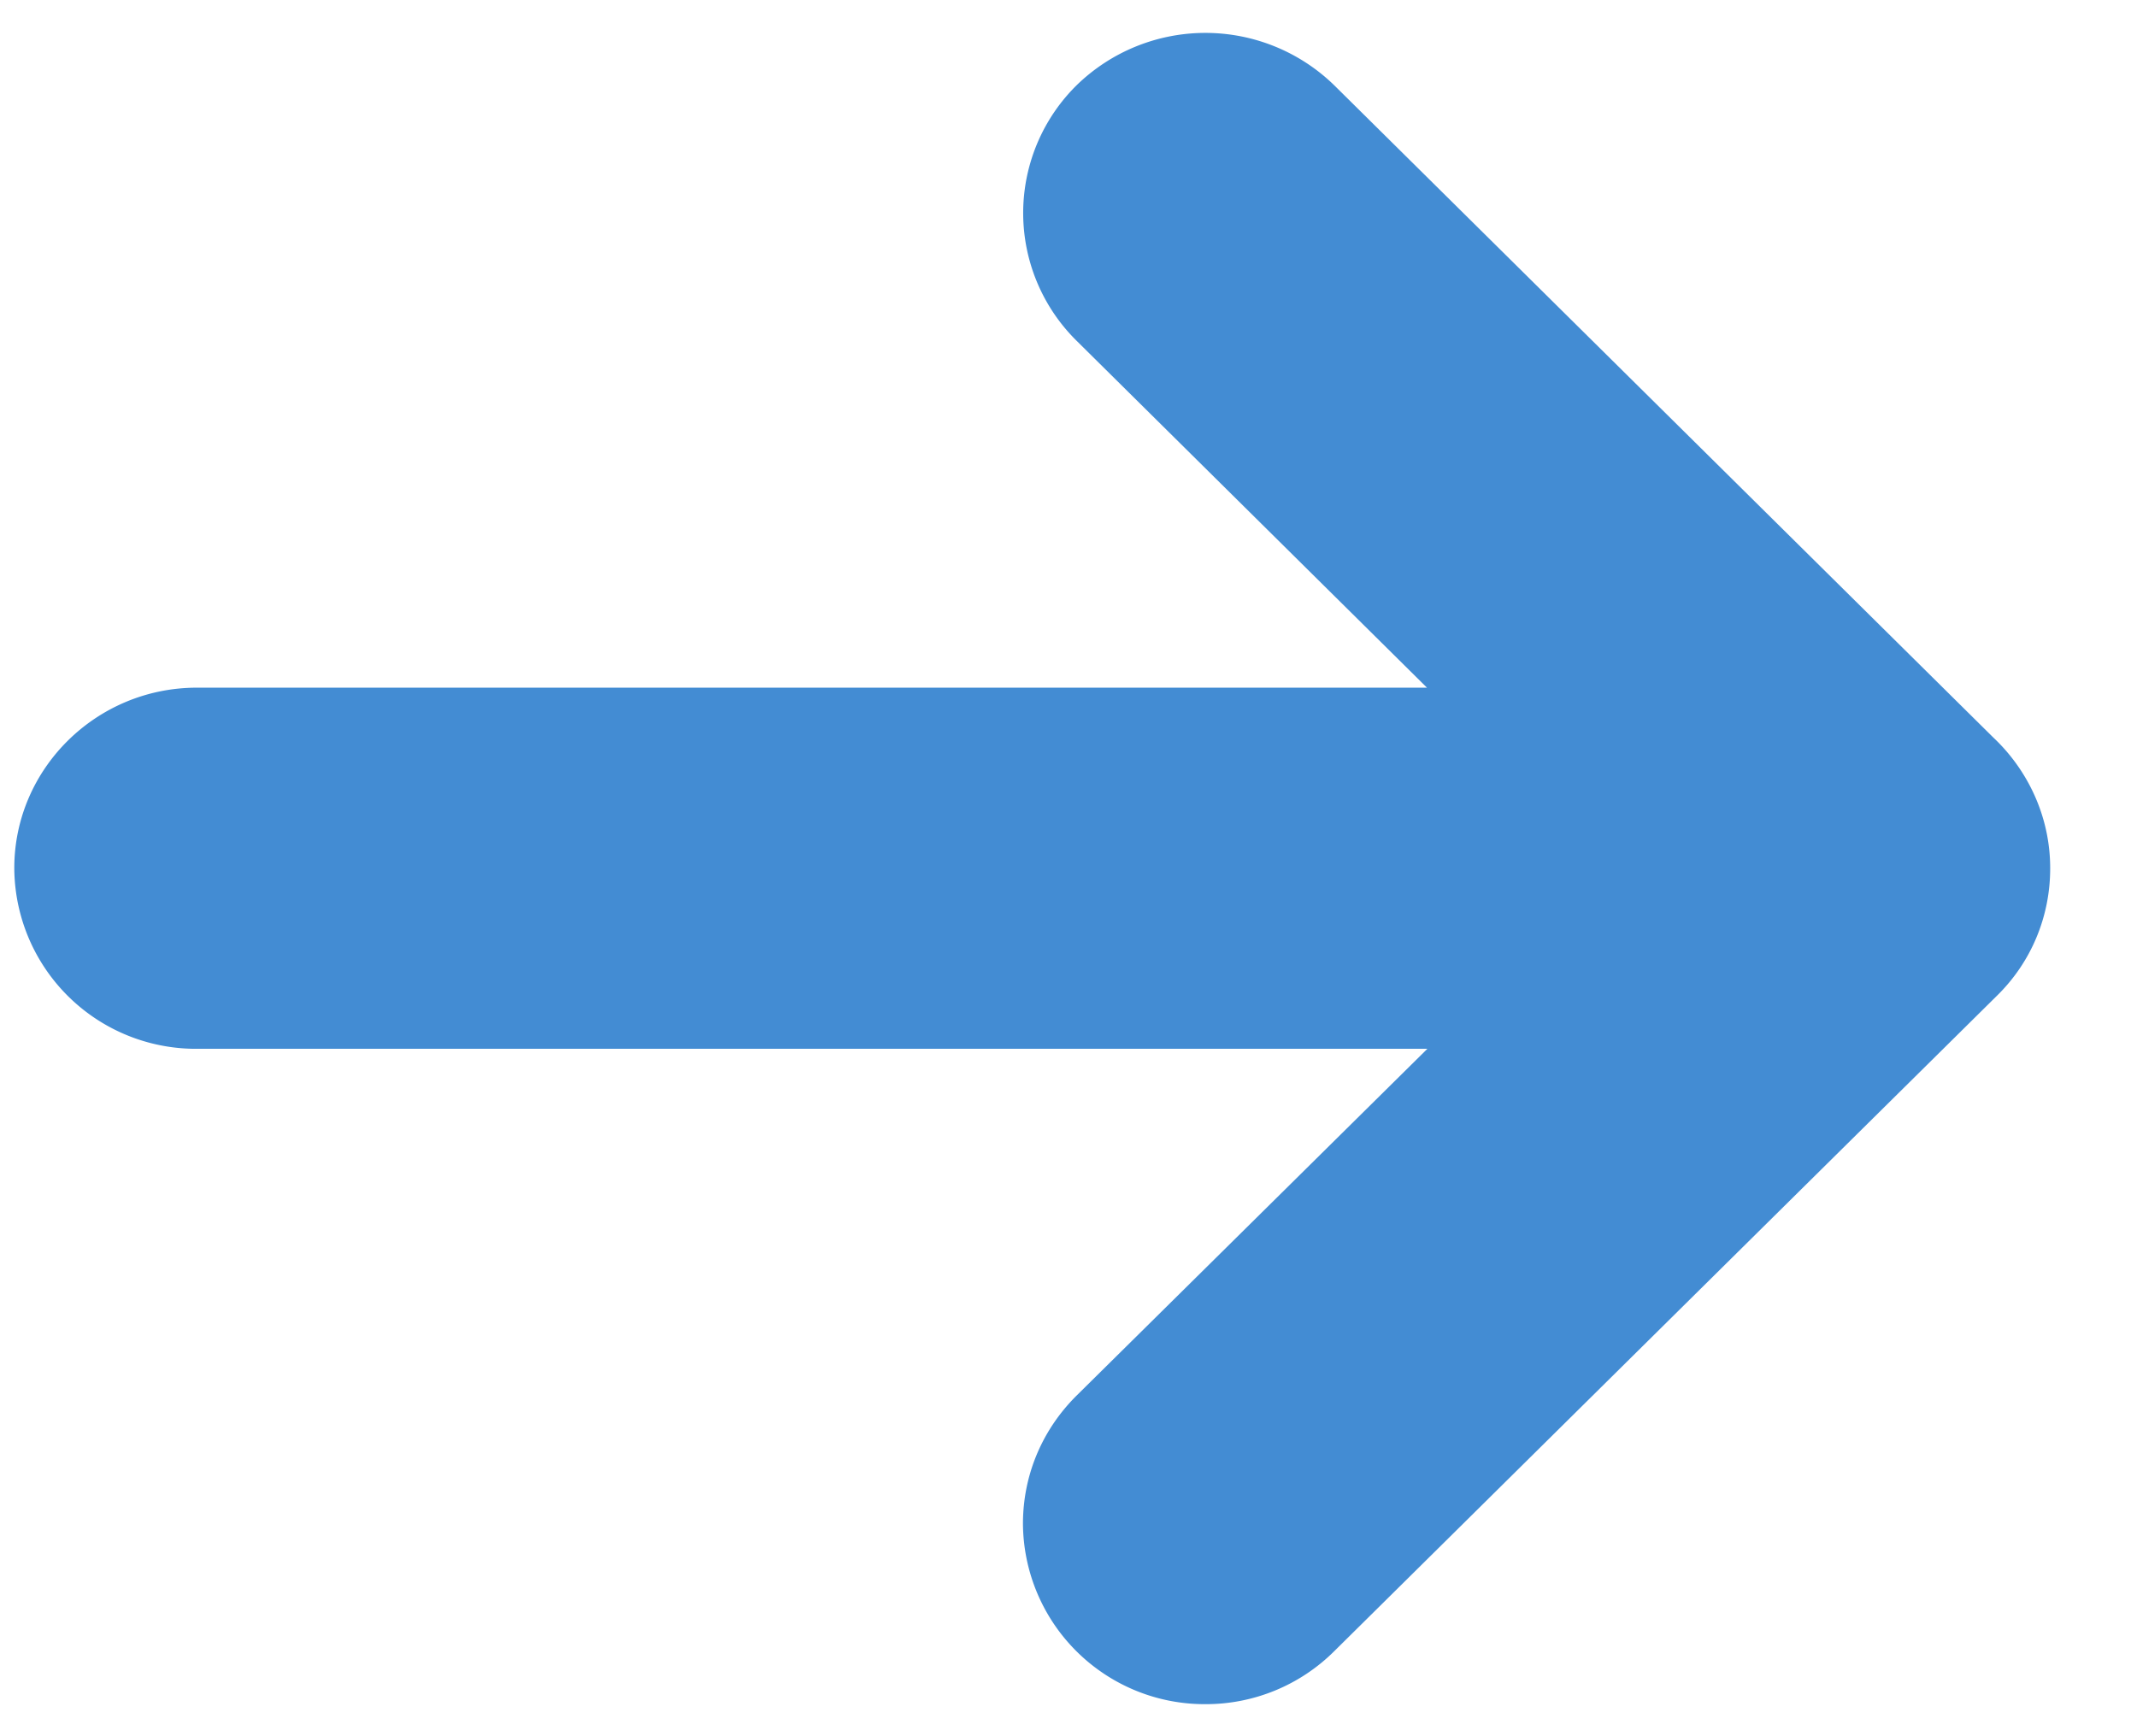
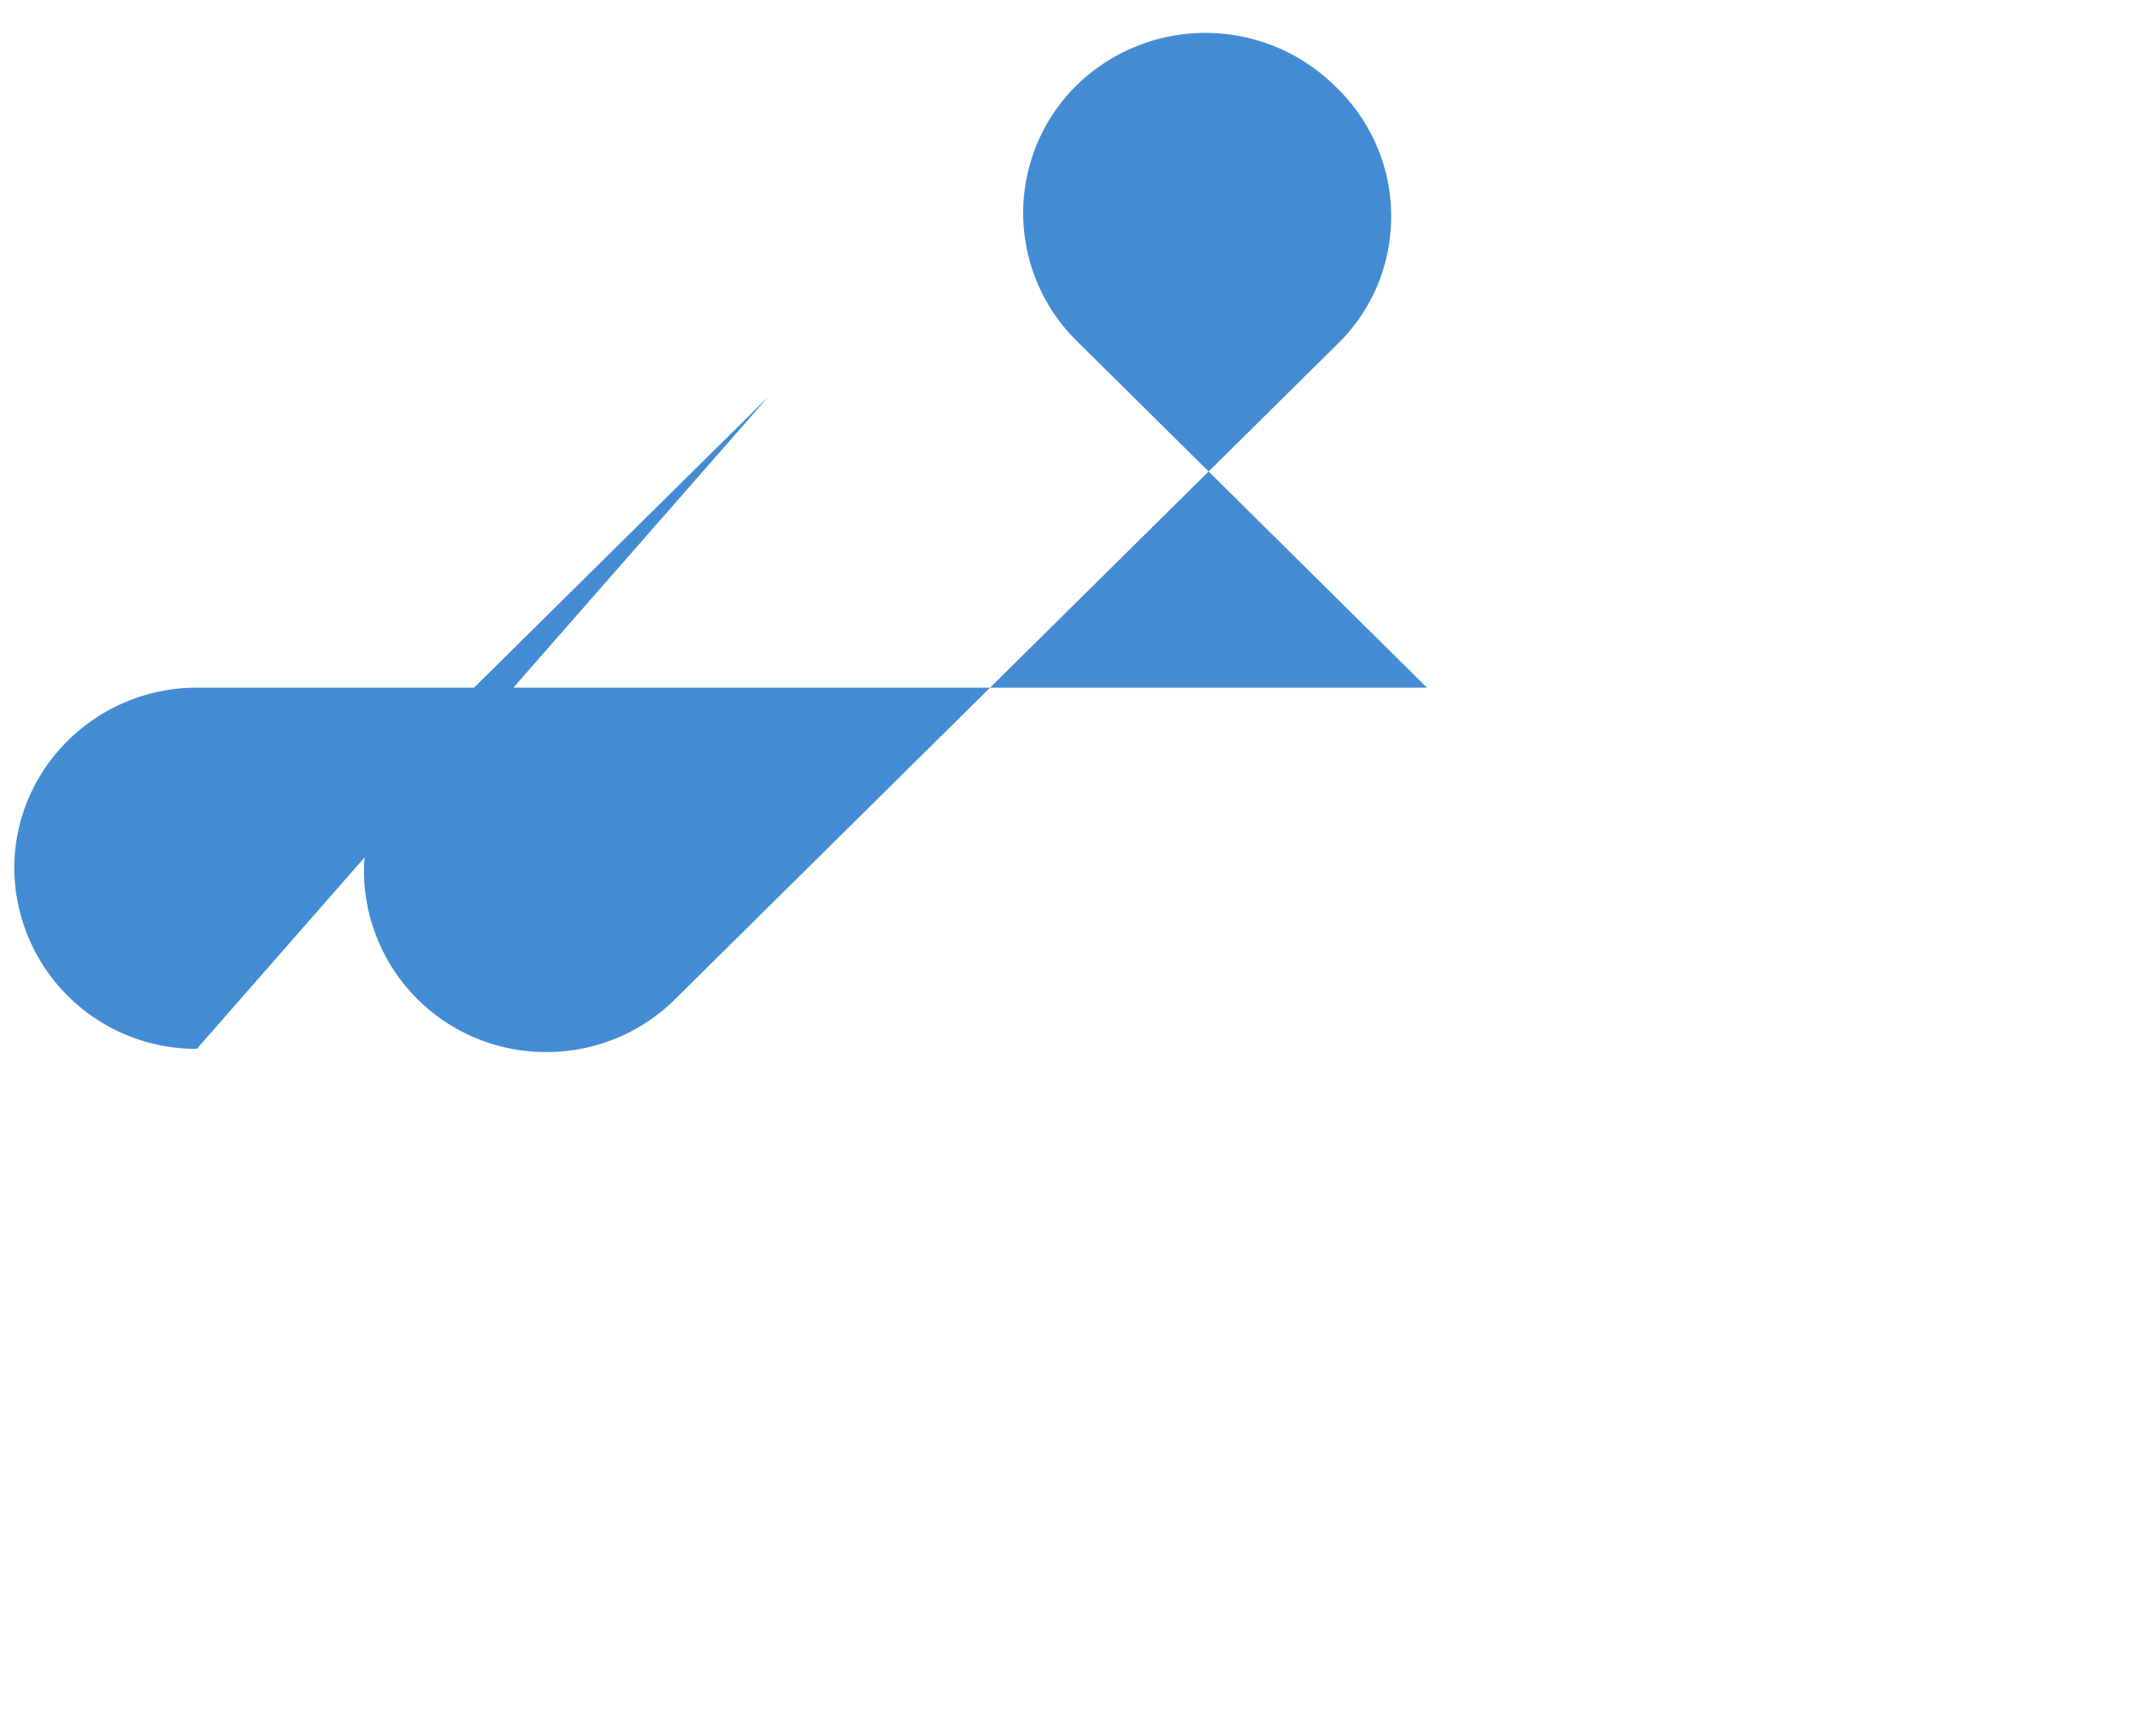
<svg xmlns="http://www.w3.org/2000/svg" width="16" height="13">
-   <path fill="#438cd3" d="M1.474 7.853A1.36 1.36 0 01.107 6.5c0-.743.613-1.351 1.367-1.351h9.21L8.059 2.55a1.344 1.344 0 010-1.91 1.382 1.382 0 011.932 0l4.934 4.883a1.364 1.364 0 01.325.472c.064.156.1.326.1.505v.003c0 .36-.142.702-.4.954l-4.96 4.906a1.361 1.361 0 01-.965.397 1.36 1.36 0 01-1.366-1.351c0-.36.141-.7.4-.958l2.628-2.598z" />
+   <path fill="#438cd3" d="M1.474 7.853A1.36 1.36 0 01.107 6.5c0-.743.613-1.351 1.367-1.351h9.21L8.059 2.55a1.344 1.344 0 010-1.91 1.382 1.382 0 011.932 0a1.364 1.364 0 01.325.472c.064.156.1.326.1.505v.003c0 .36-.142.702-.4.954l-4.96 4.906a1.361 1.361 0 01-.965.397 1.36 1.36 0 01-1.366-1.351c0-.36.141-.7.4-.958l2.628-2.598z" />
</svg>